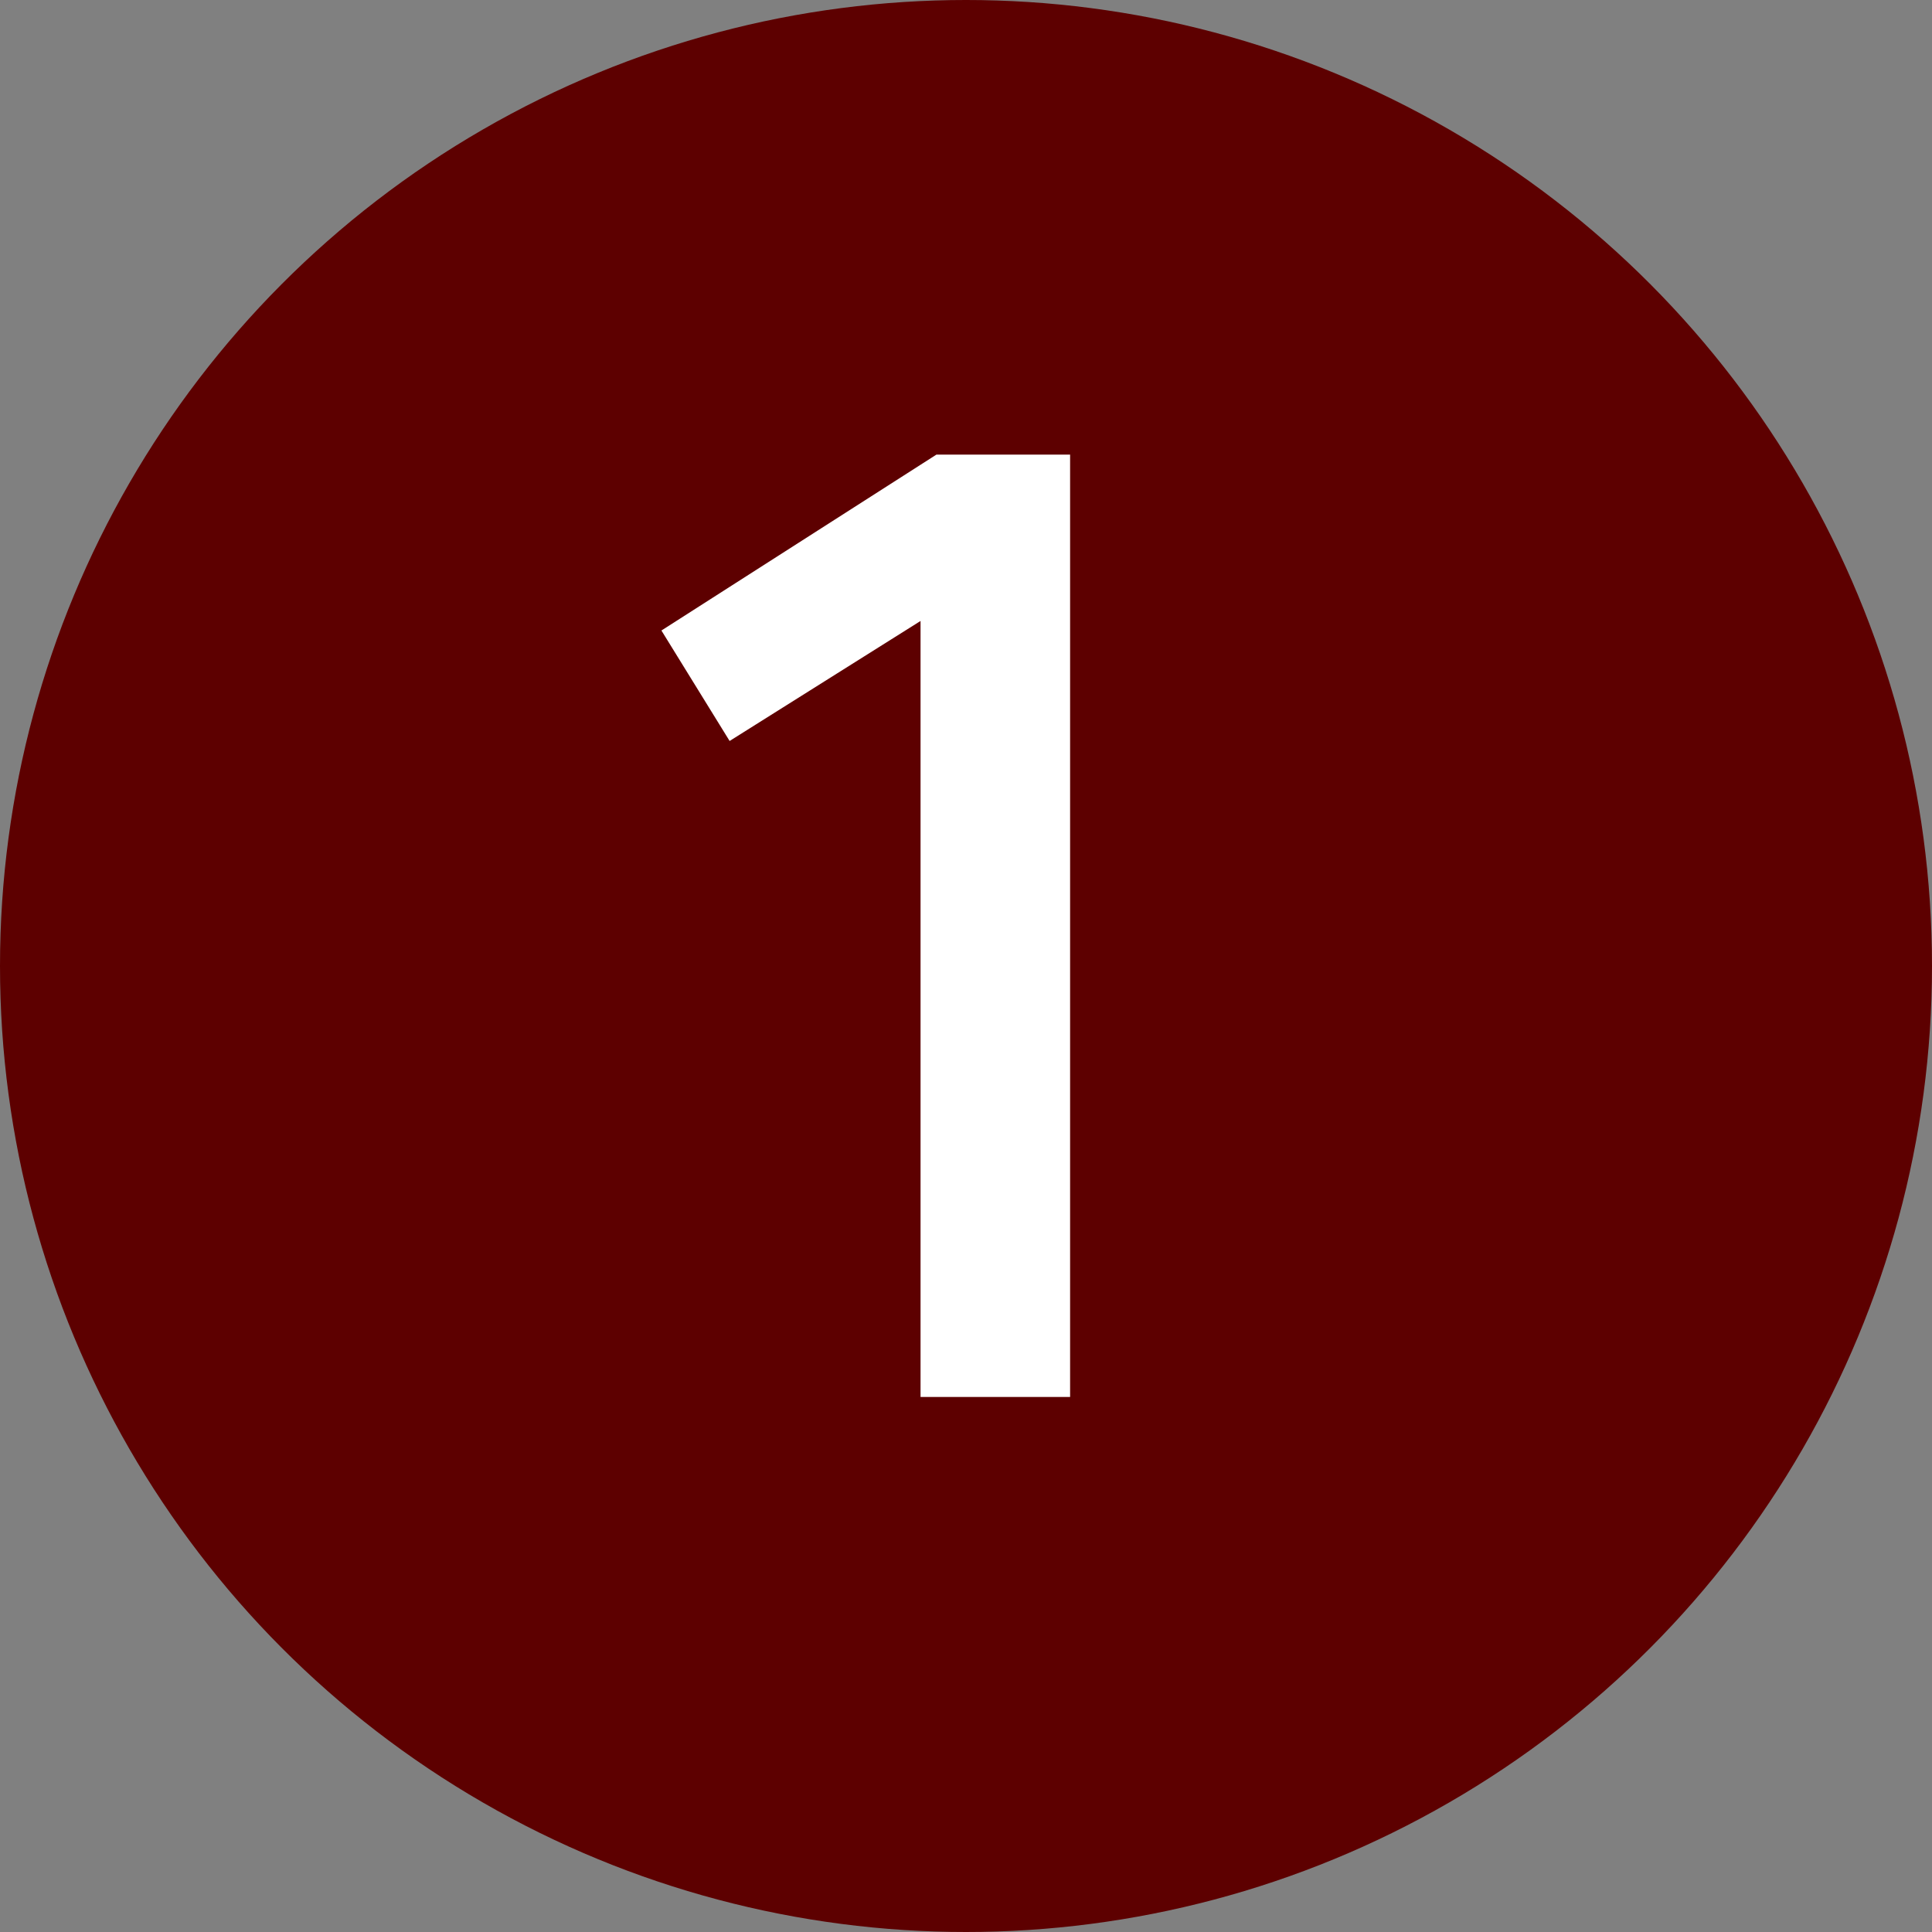
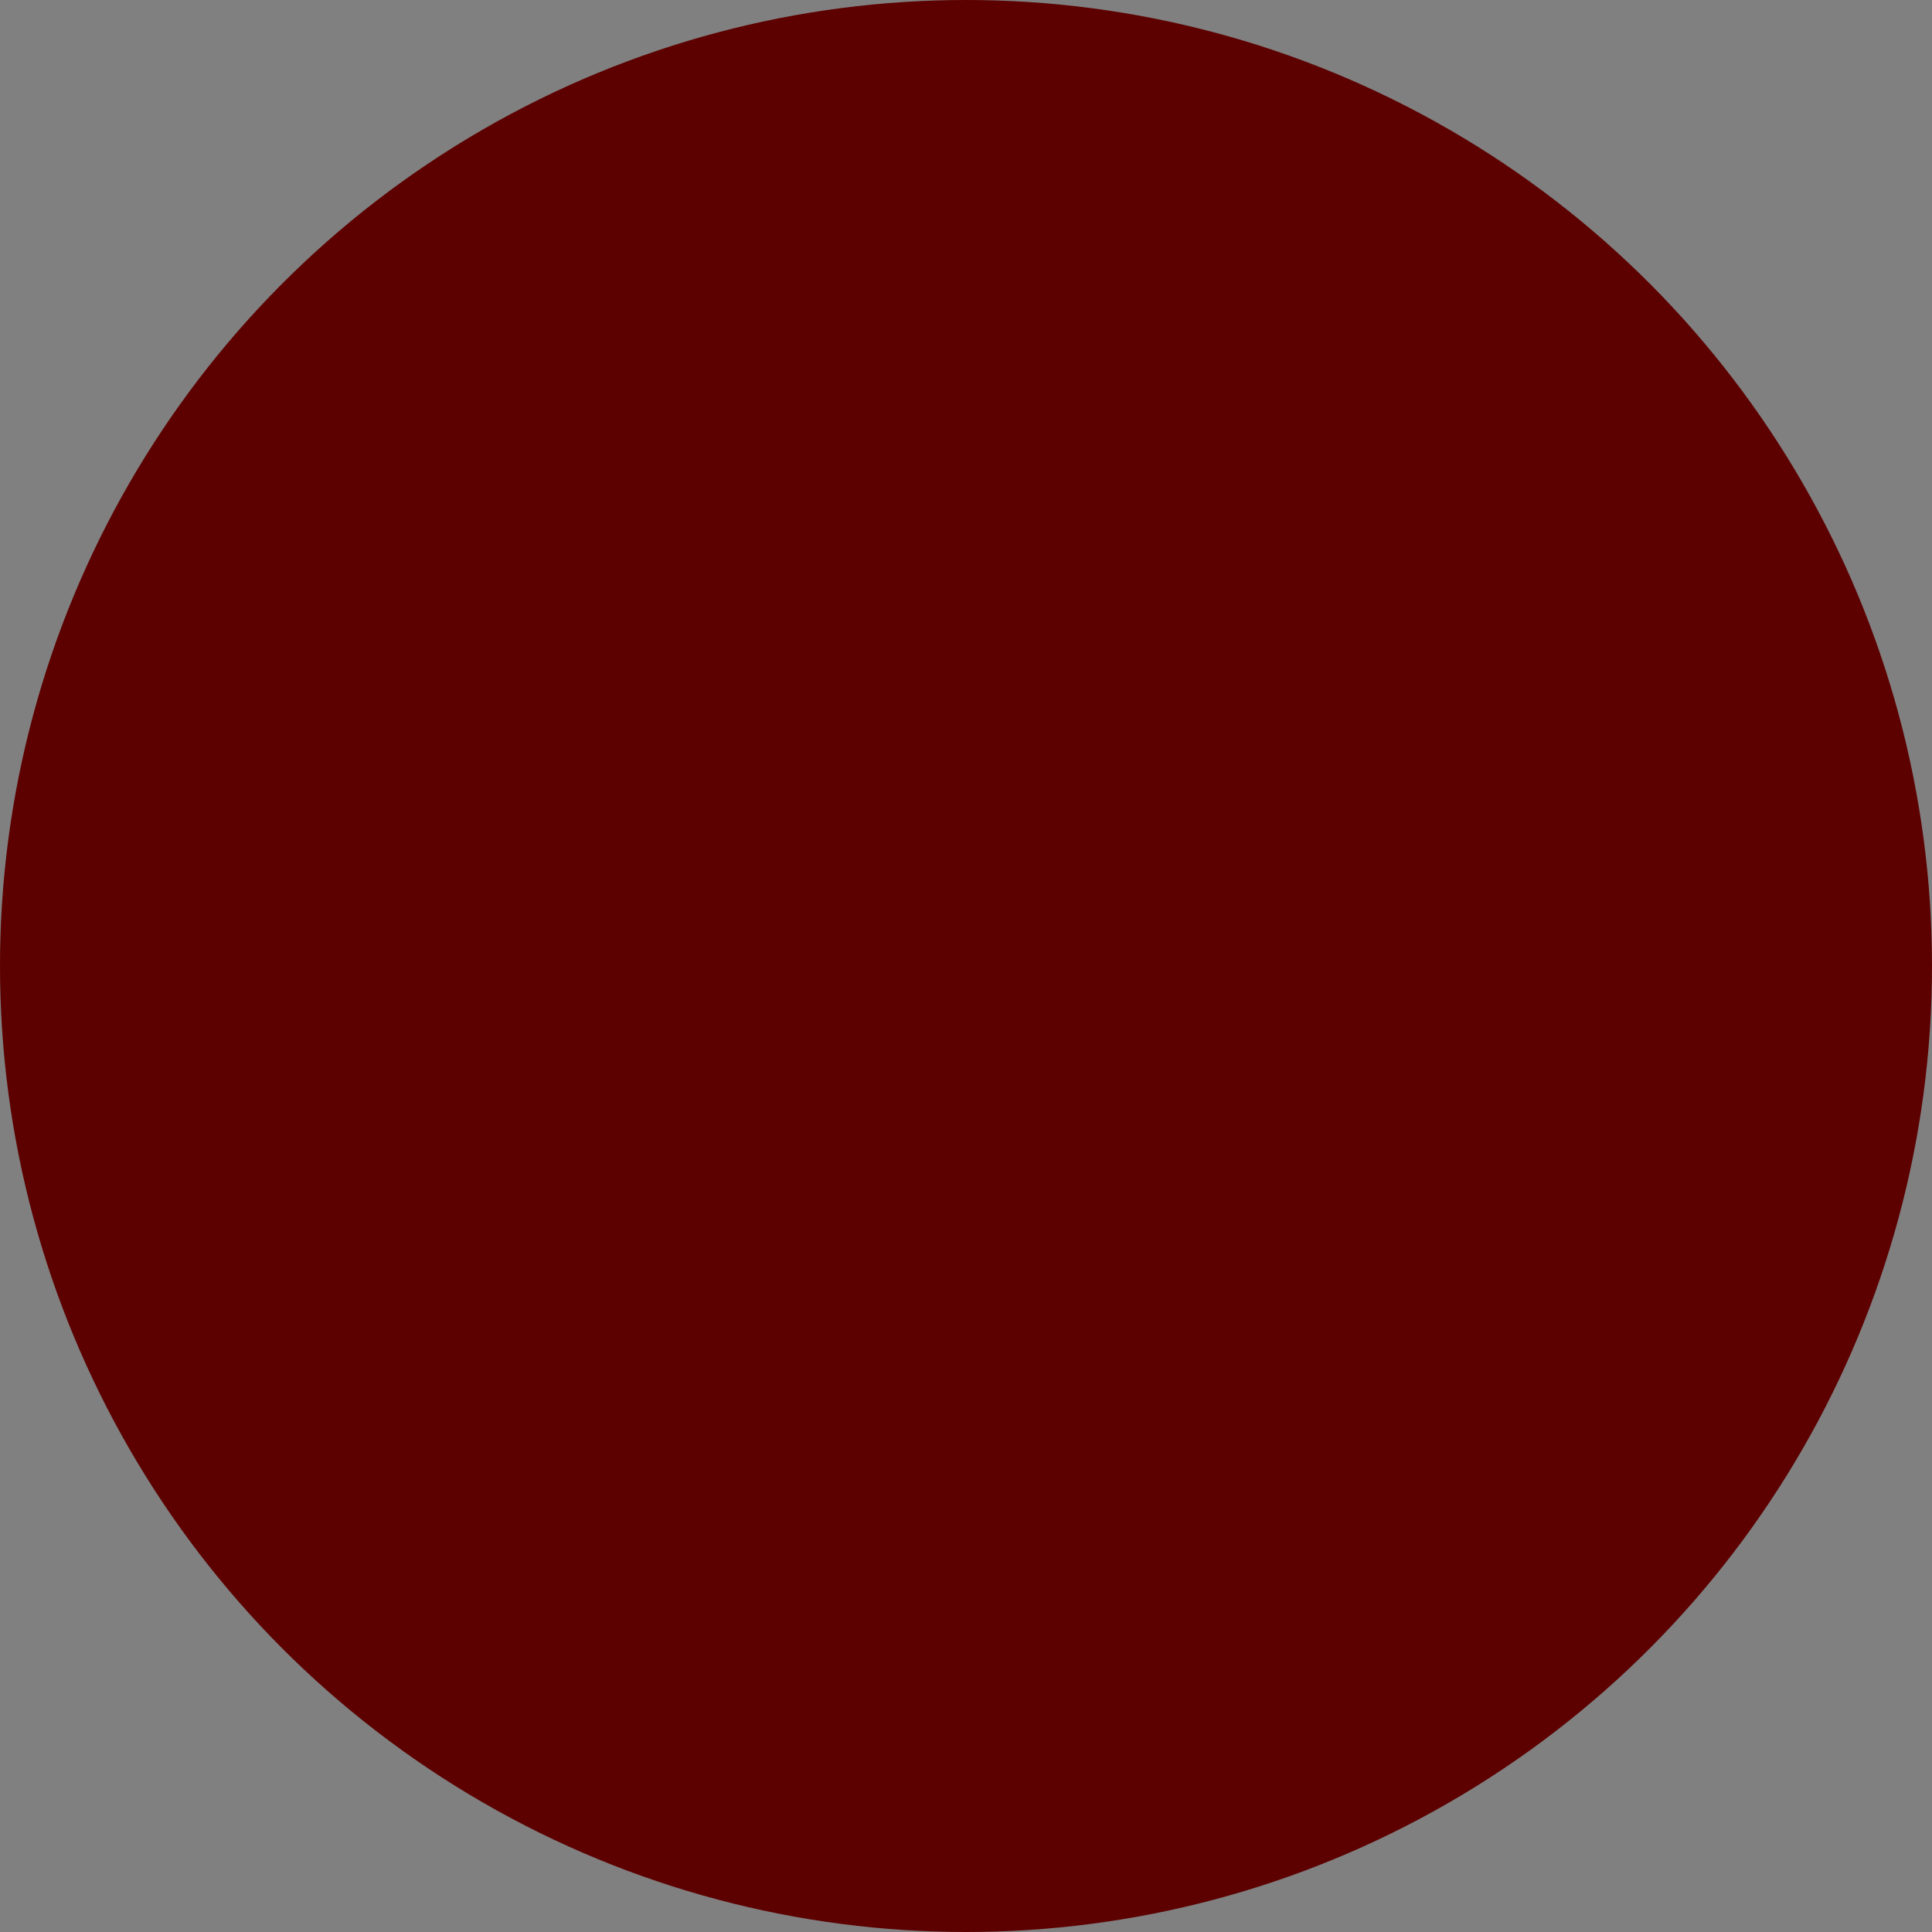
<svg xmlns="http://www.w3.org/2000/svg" width="17" height="17" viewBox="0 0 17 17">
  <rect x="0" y="0" width="17" height="17" fill="#808080" stroke="none" />
  <g id="credt_num_01" transform="translate(11466 -4836)">
    <circle id="楕円形_263" data-name="楕円形 263" cx="8.5" cy="8.5" r="8.5" transform="translate(-11466 4836)" fill="#5d0000" />
-     <path id="パス_10544" data-name="パス 10544" d="M.1,0V-6.828l-1.68,1.056-.6-.972L.24-8.292H1.416V0Z" transform="translate(-11458 4848.292)" fill="#fff" />
  </g>
</svg>